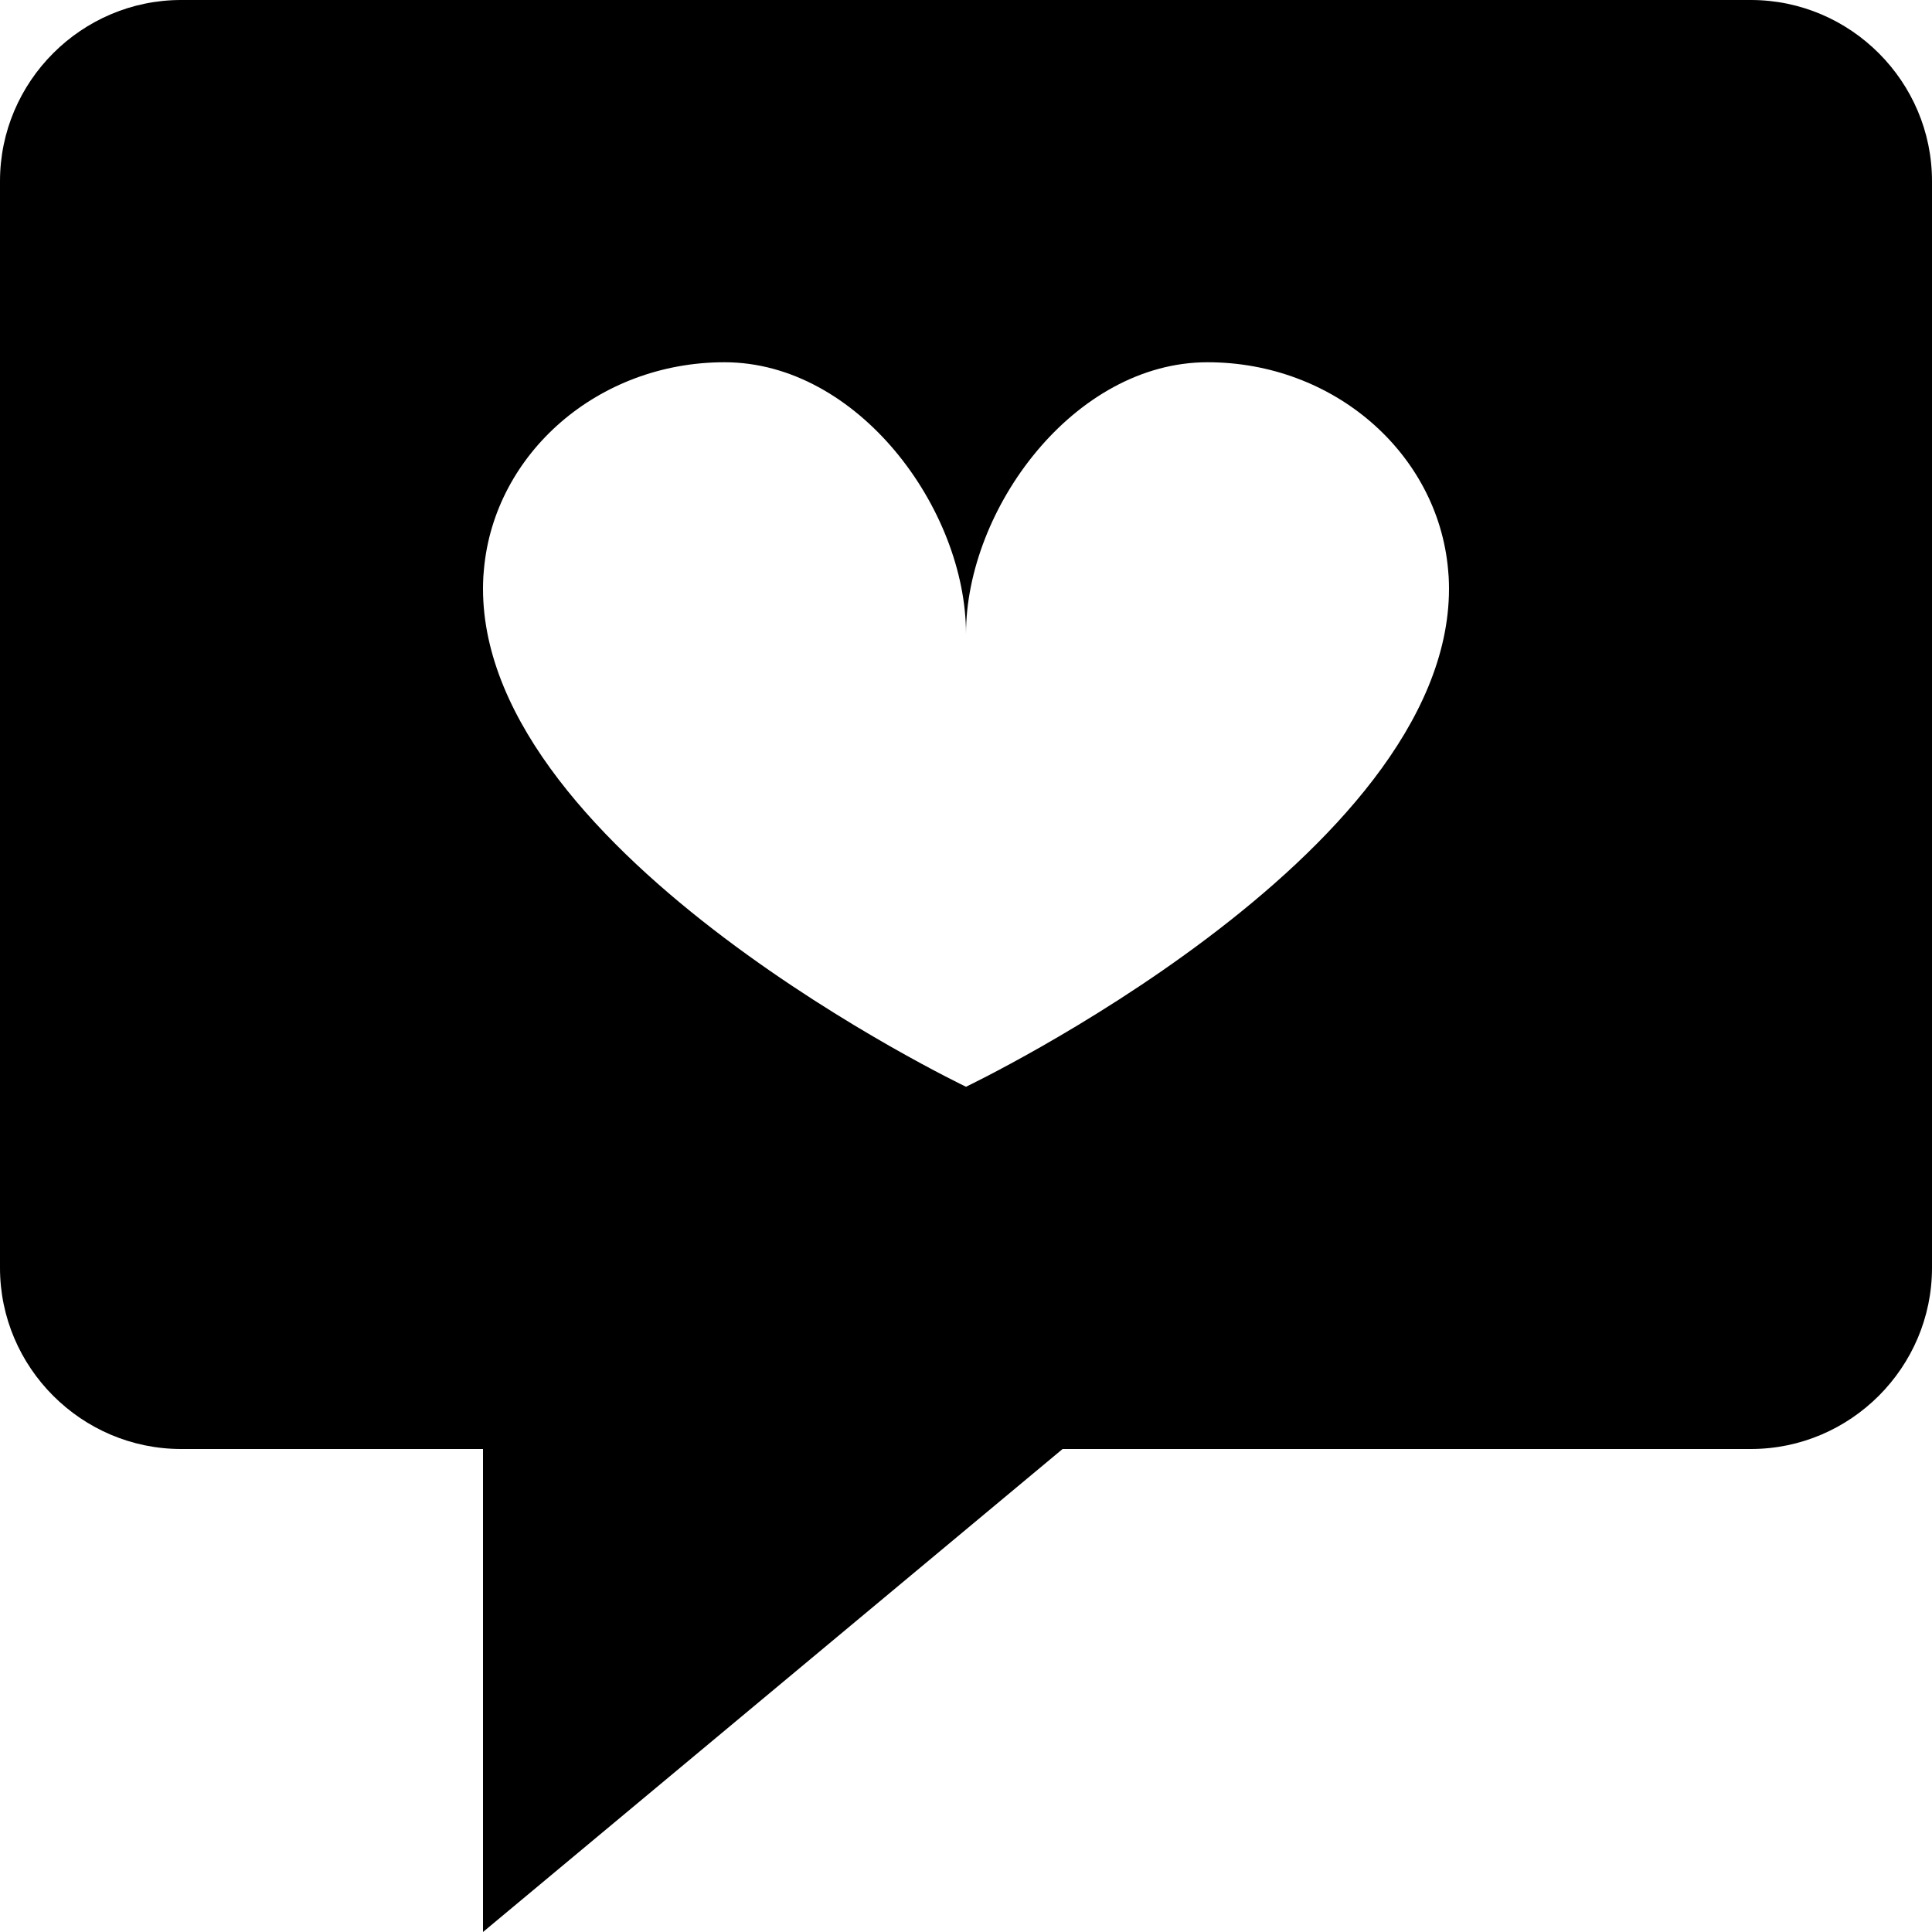
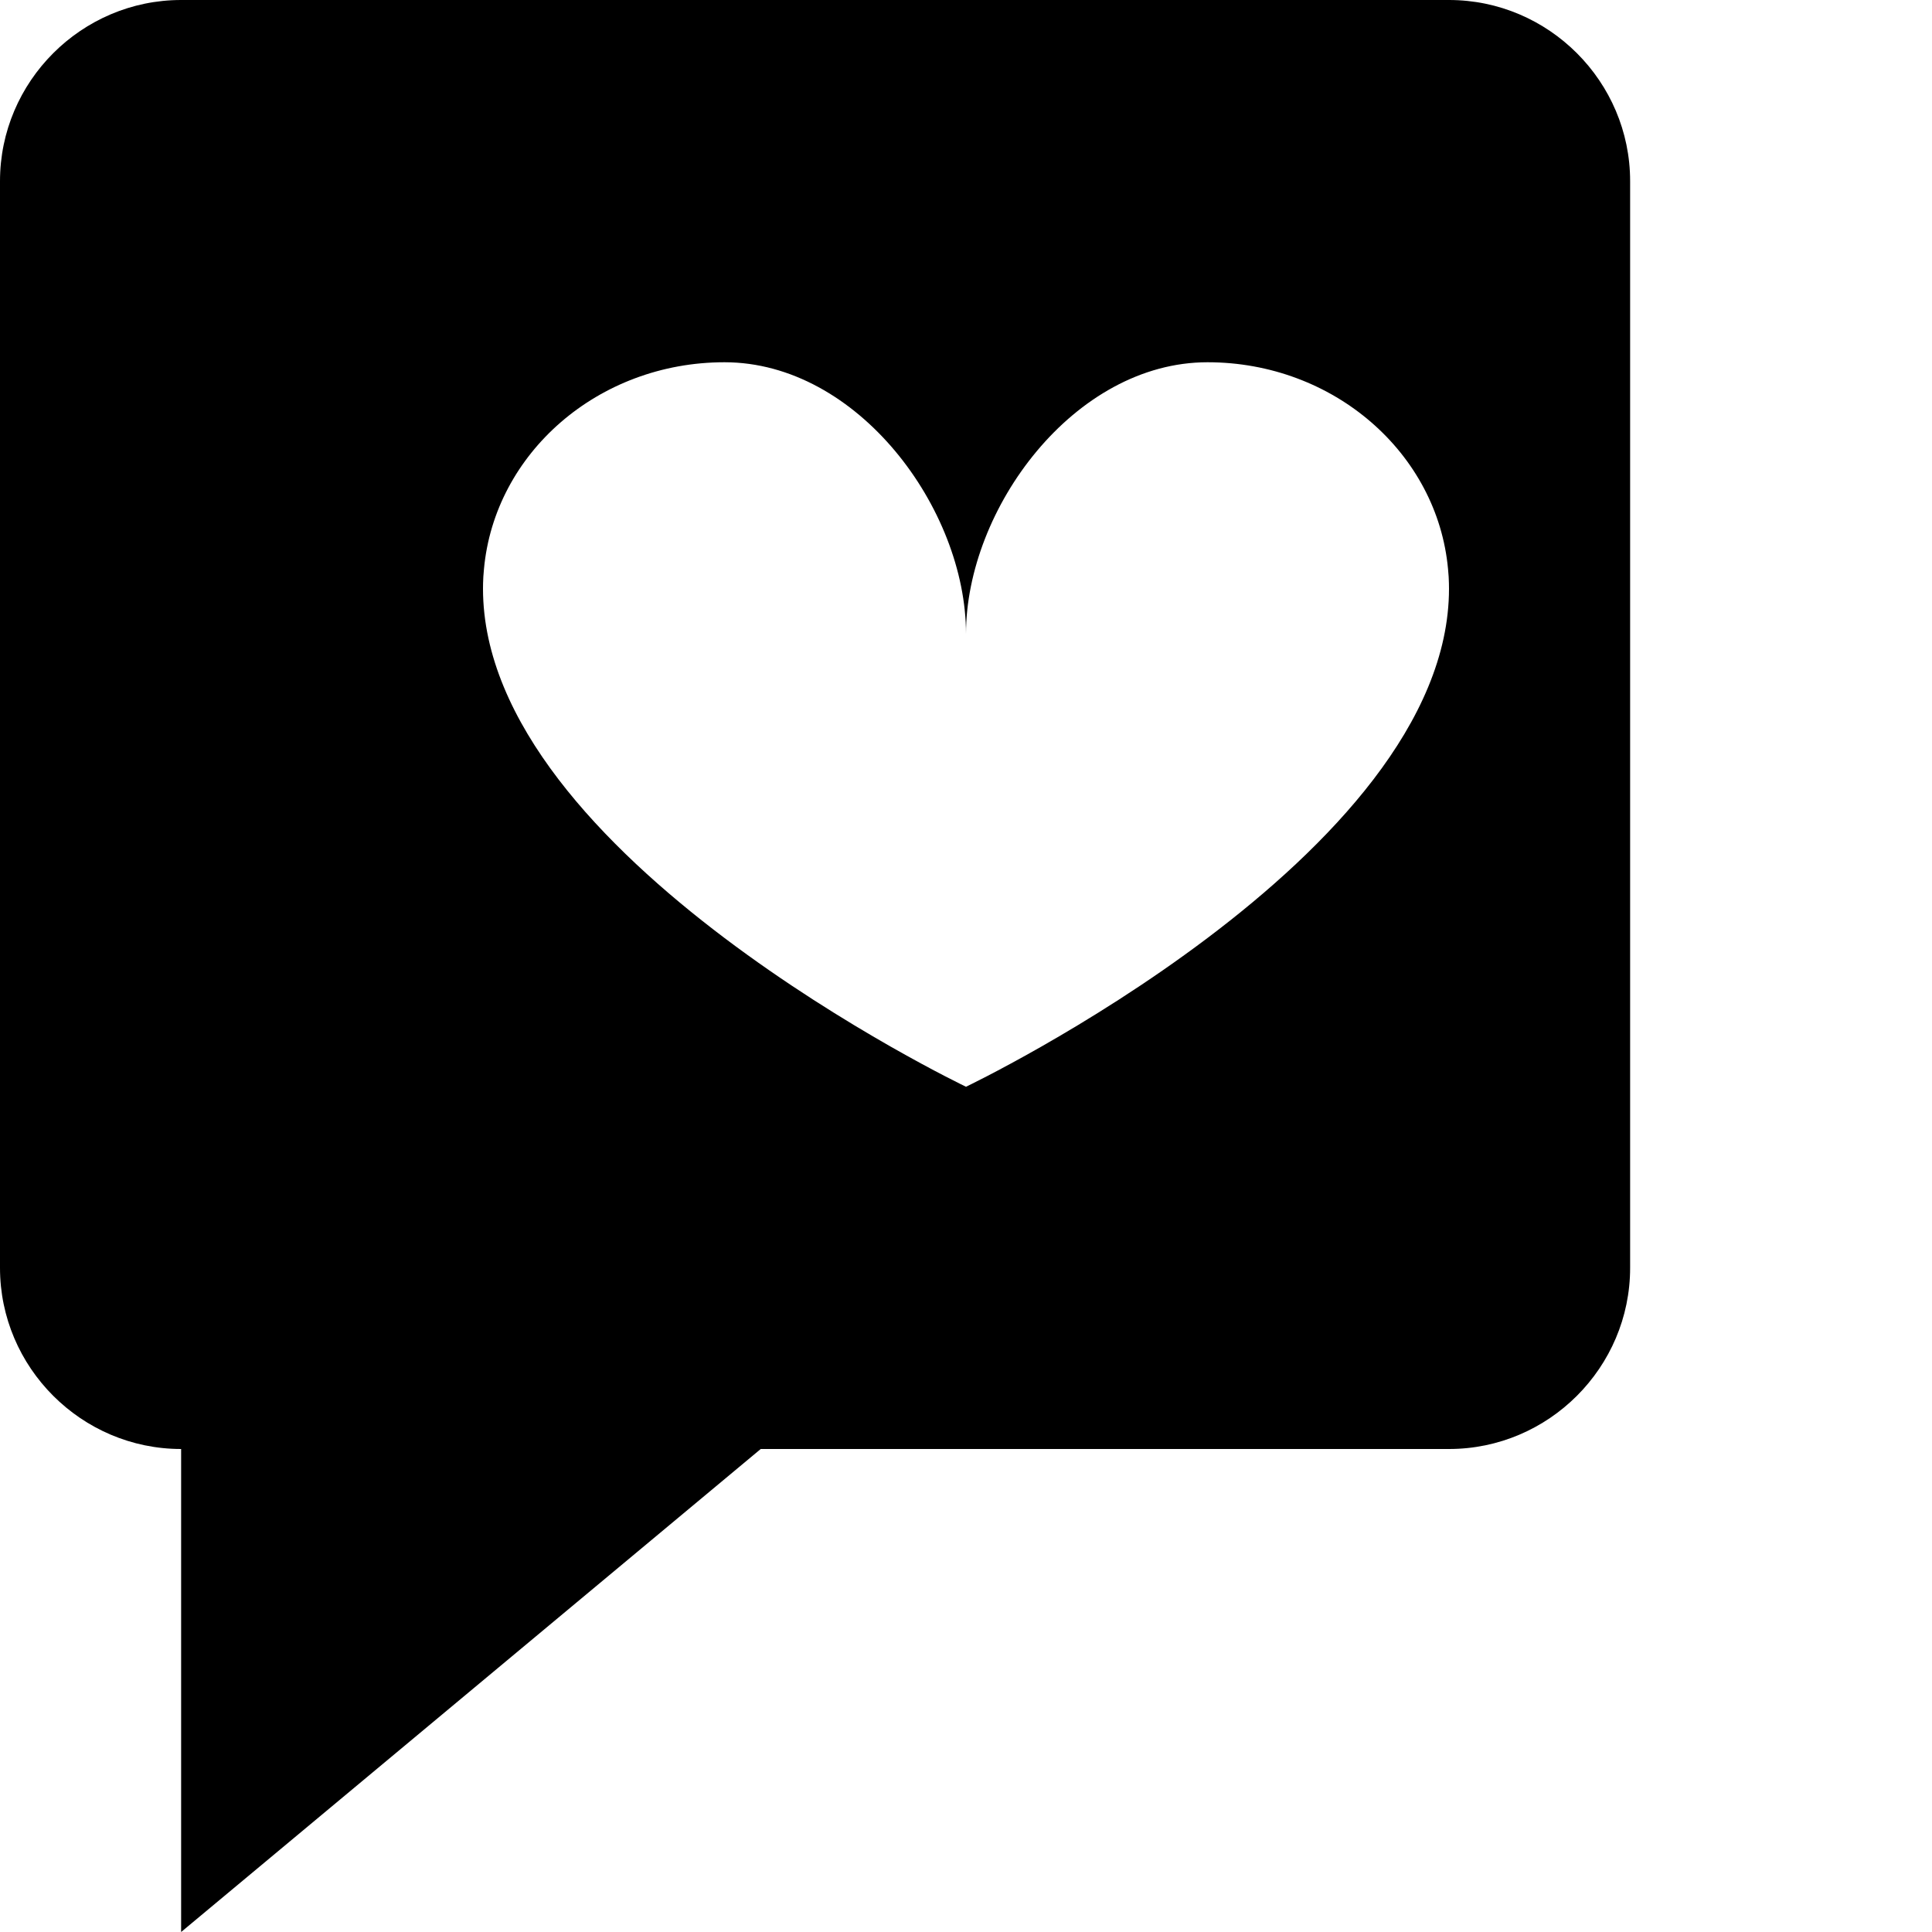
<svg xmlns="http://www.w3.org/2000/svg" viewBox="0 0 512 512">
-   <path d="M464 0h-416c-26.4 0-48 21.6-48 48v288c0 26.4 21.6 48 48 48h80v128l153.6-128h182.4c26.4 0 48-21.6 48-48v-288c0-26.4-21.6-48-48-48zm-208 288s-128-61.125-128-132c0-.985.028-1.938.077-2.868l.014-.318c.04-.672.095-1.326.16-1.969 2.791-30.722 30.257-54.845 63.749-54.845 35.346 0 64 38.863 64 72 0-33.137 28.654-72 64-72 33.491 0 60.957 24.122 63.749 54.843.064.645.12 1.298.159 1.971l.015.317c.048.931.077 1.884.077 2.869 0 70.875-128 132-128 132z" />
+   <path d="M464 0h-416c-26.4 0-48 21.6-48 48v288c0 26.4 21.6 48 48 48v128l153.6-128h182.4c26.4 0 48-21.6 48-48v-288c0-26.4-21.6-48-48-48zm-208 288s-128-61.125-128-132c0-.985.028-1.938.077-2.868l.014-.318c.04-.672.095-1.326.16-1.969 2.791-30.722 30.257-54.845 63.749-54.845 35.346 0 64 38.863 64 72 0-33.137 28.654-72 64-72 33.491 0 60.957 24.122 63.749 54.843.064.645.12 1.298.159 1.971l.015.317c.048.931.077 1.884.077 2.869 0 70.875-128 132-128 132z" />
</svg>